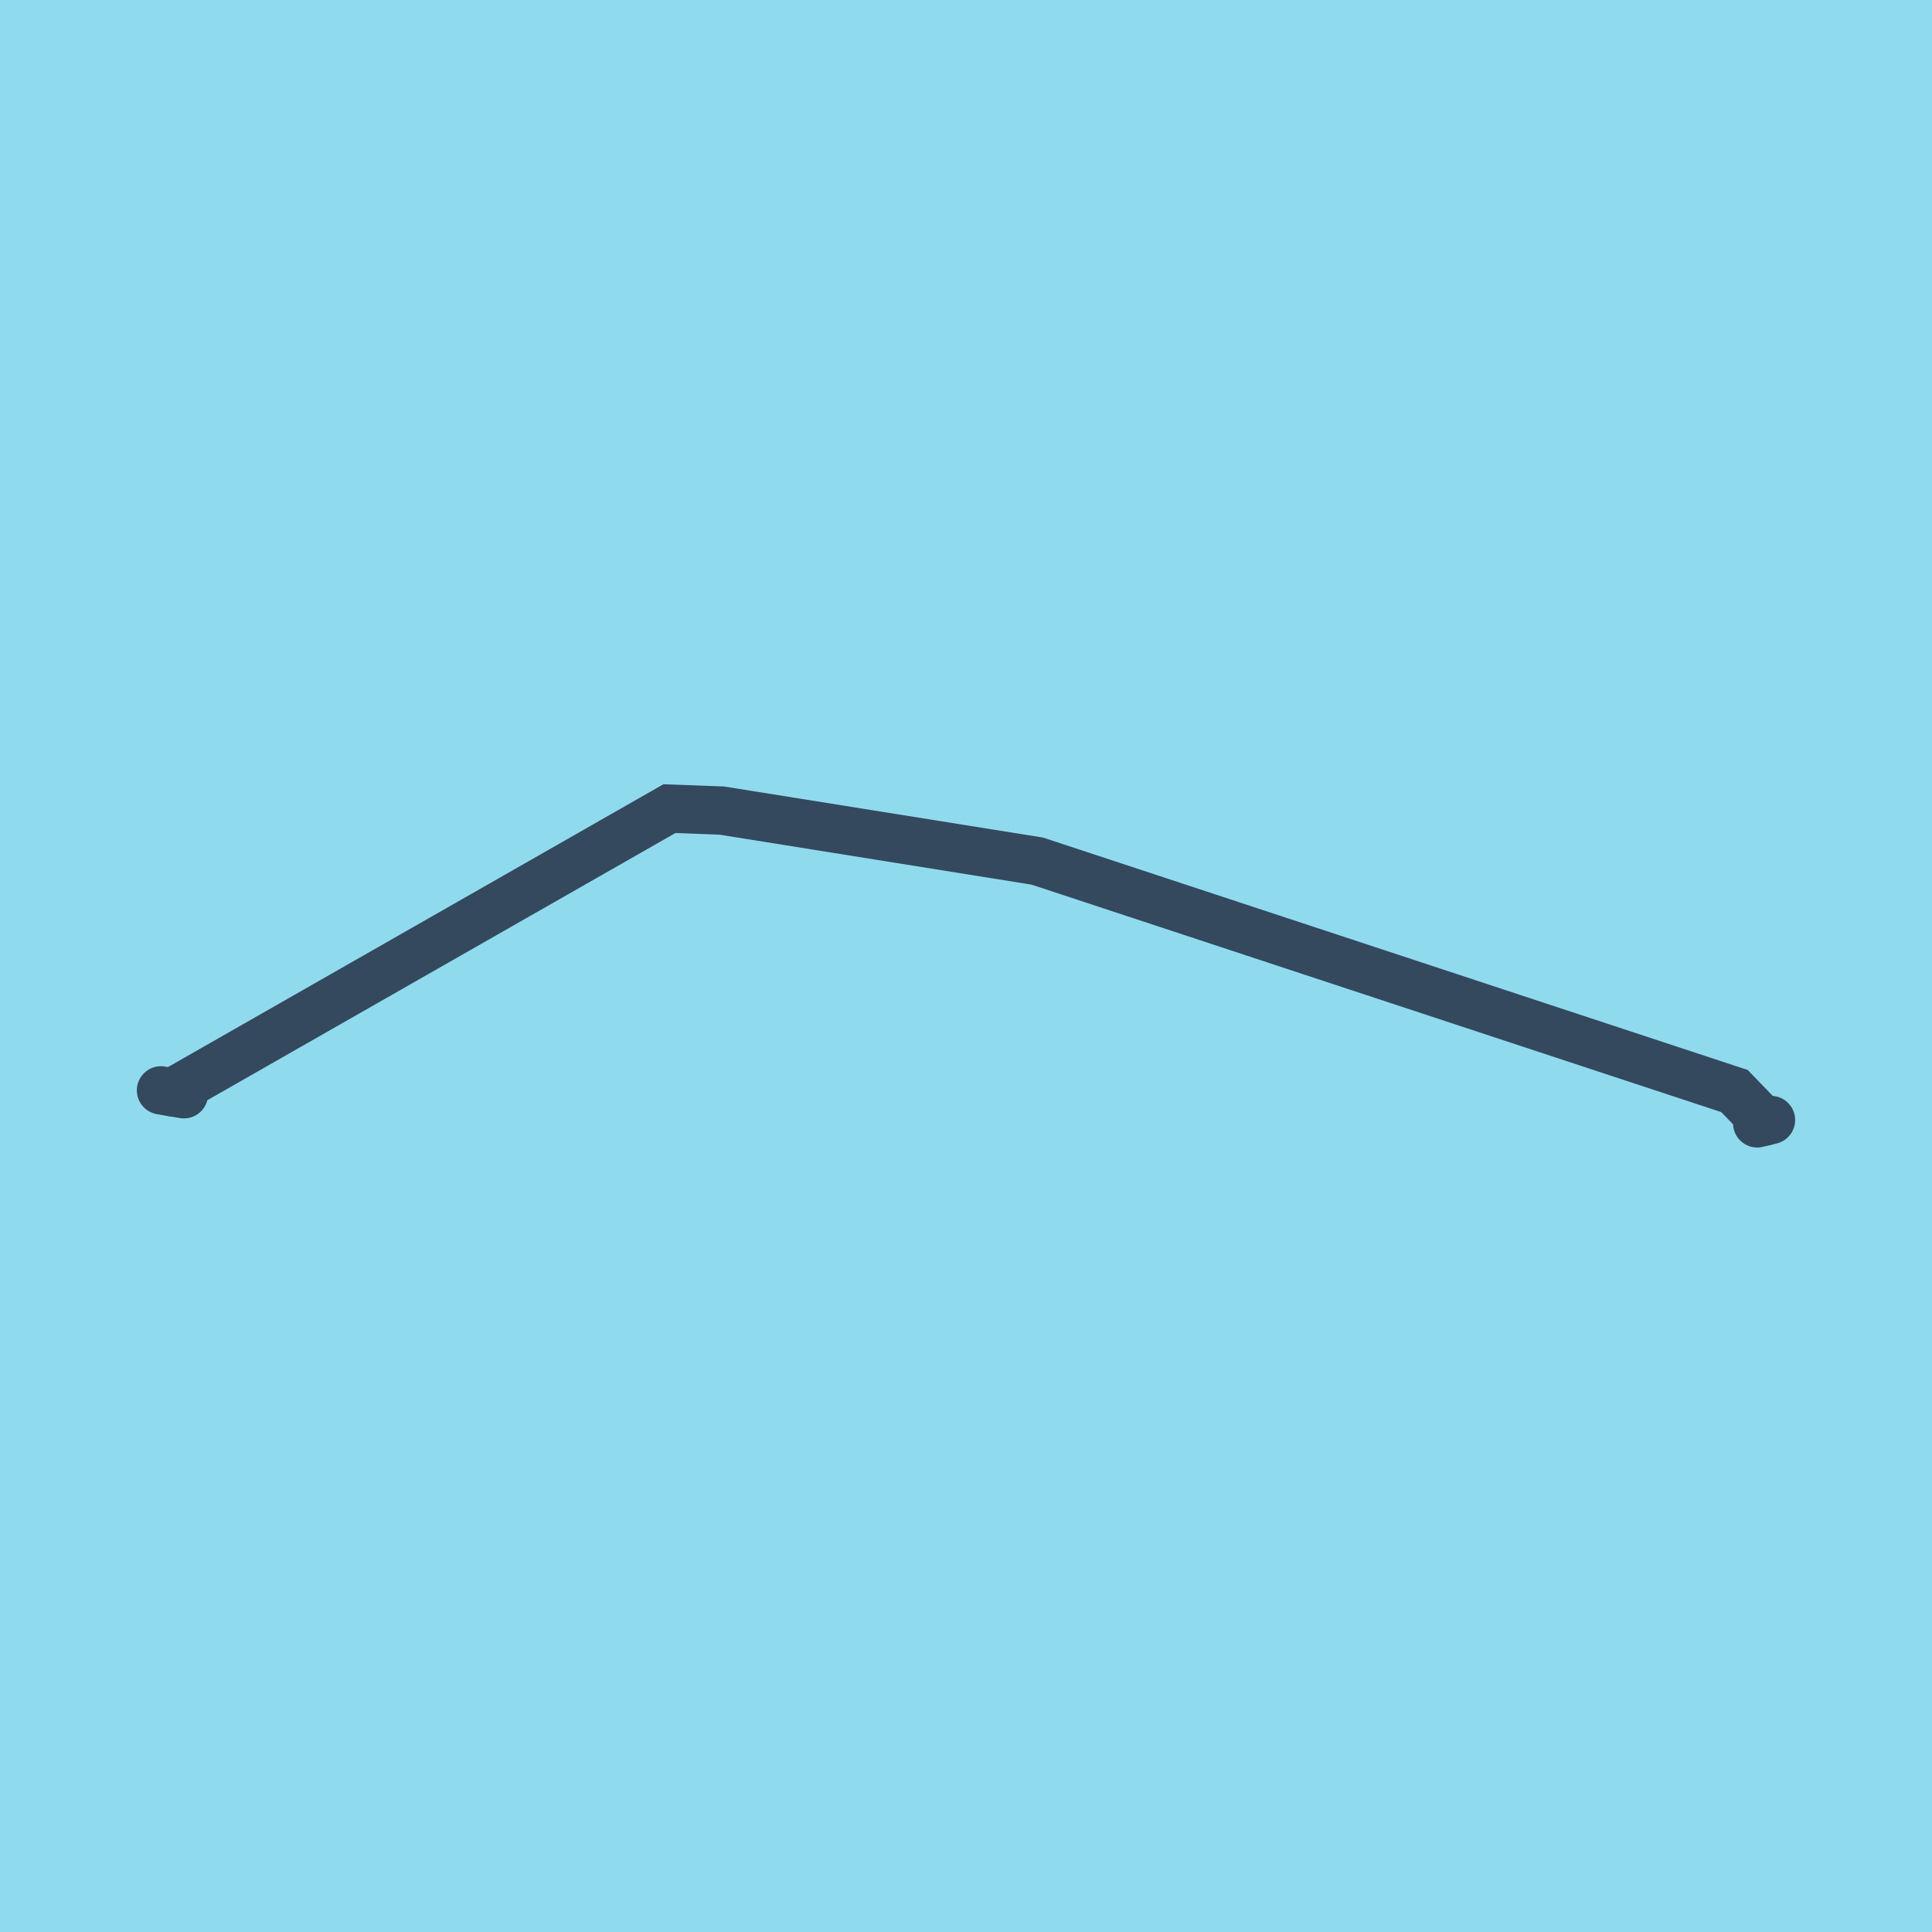
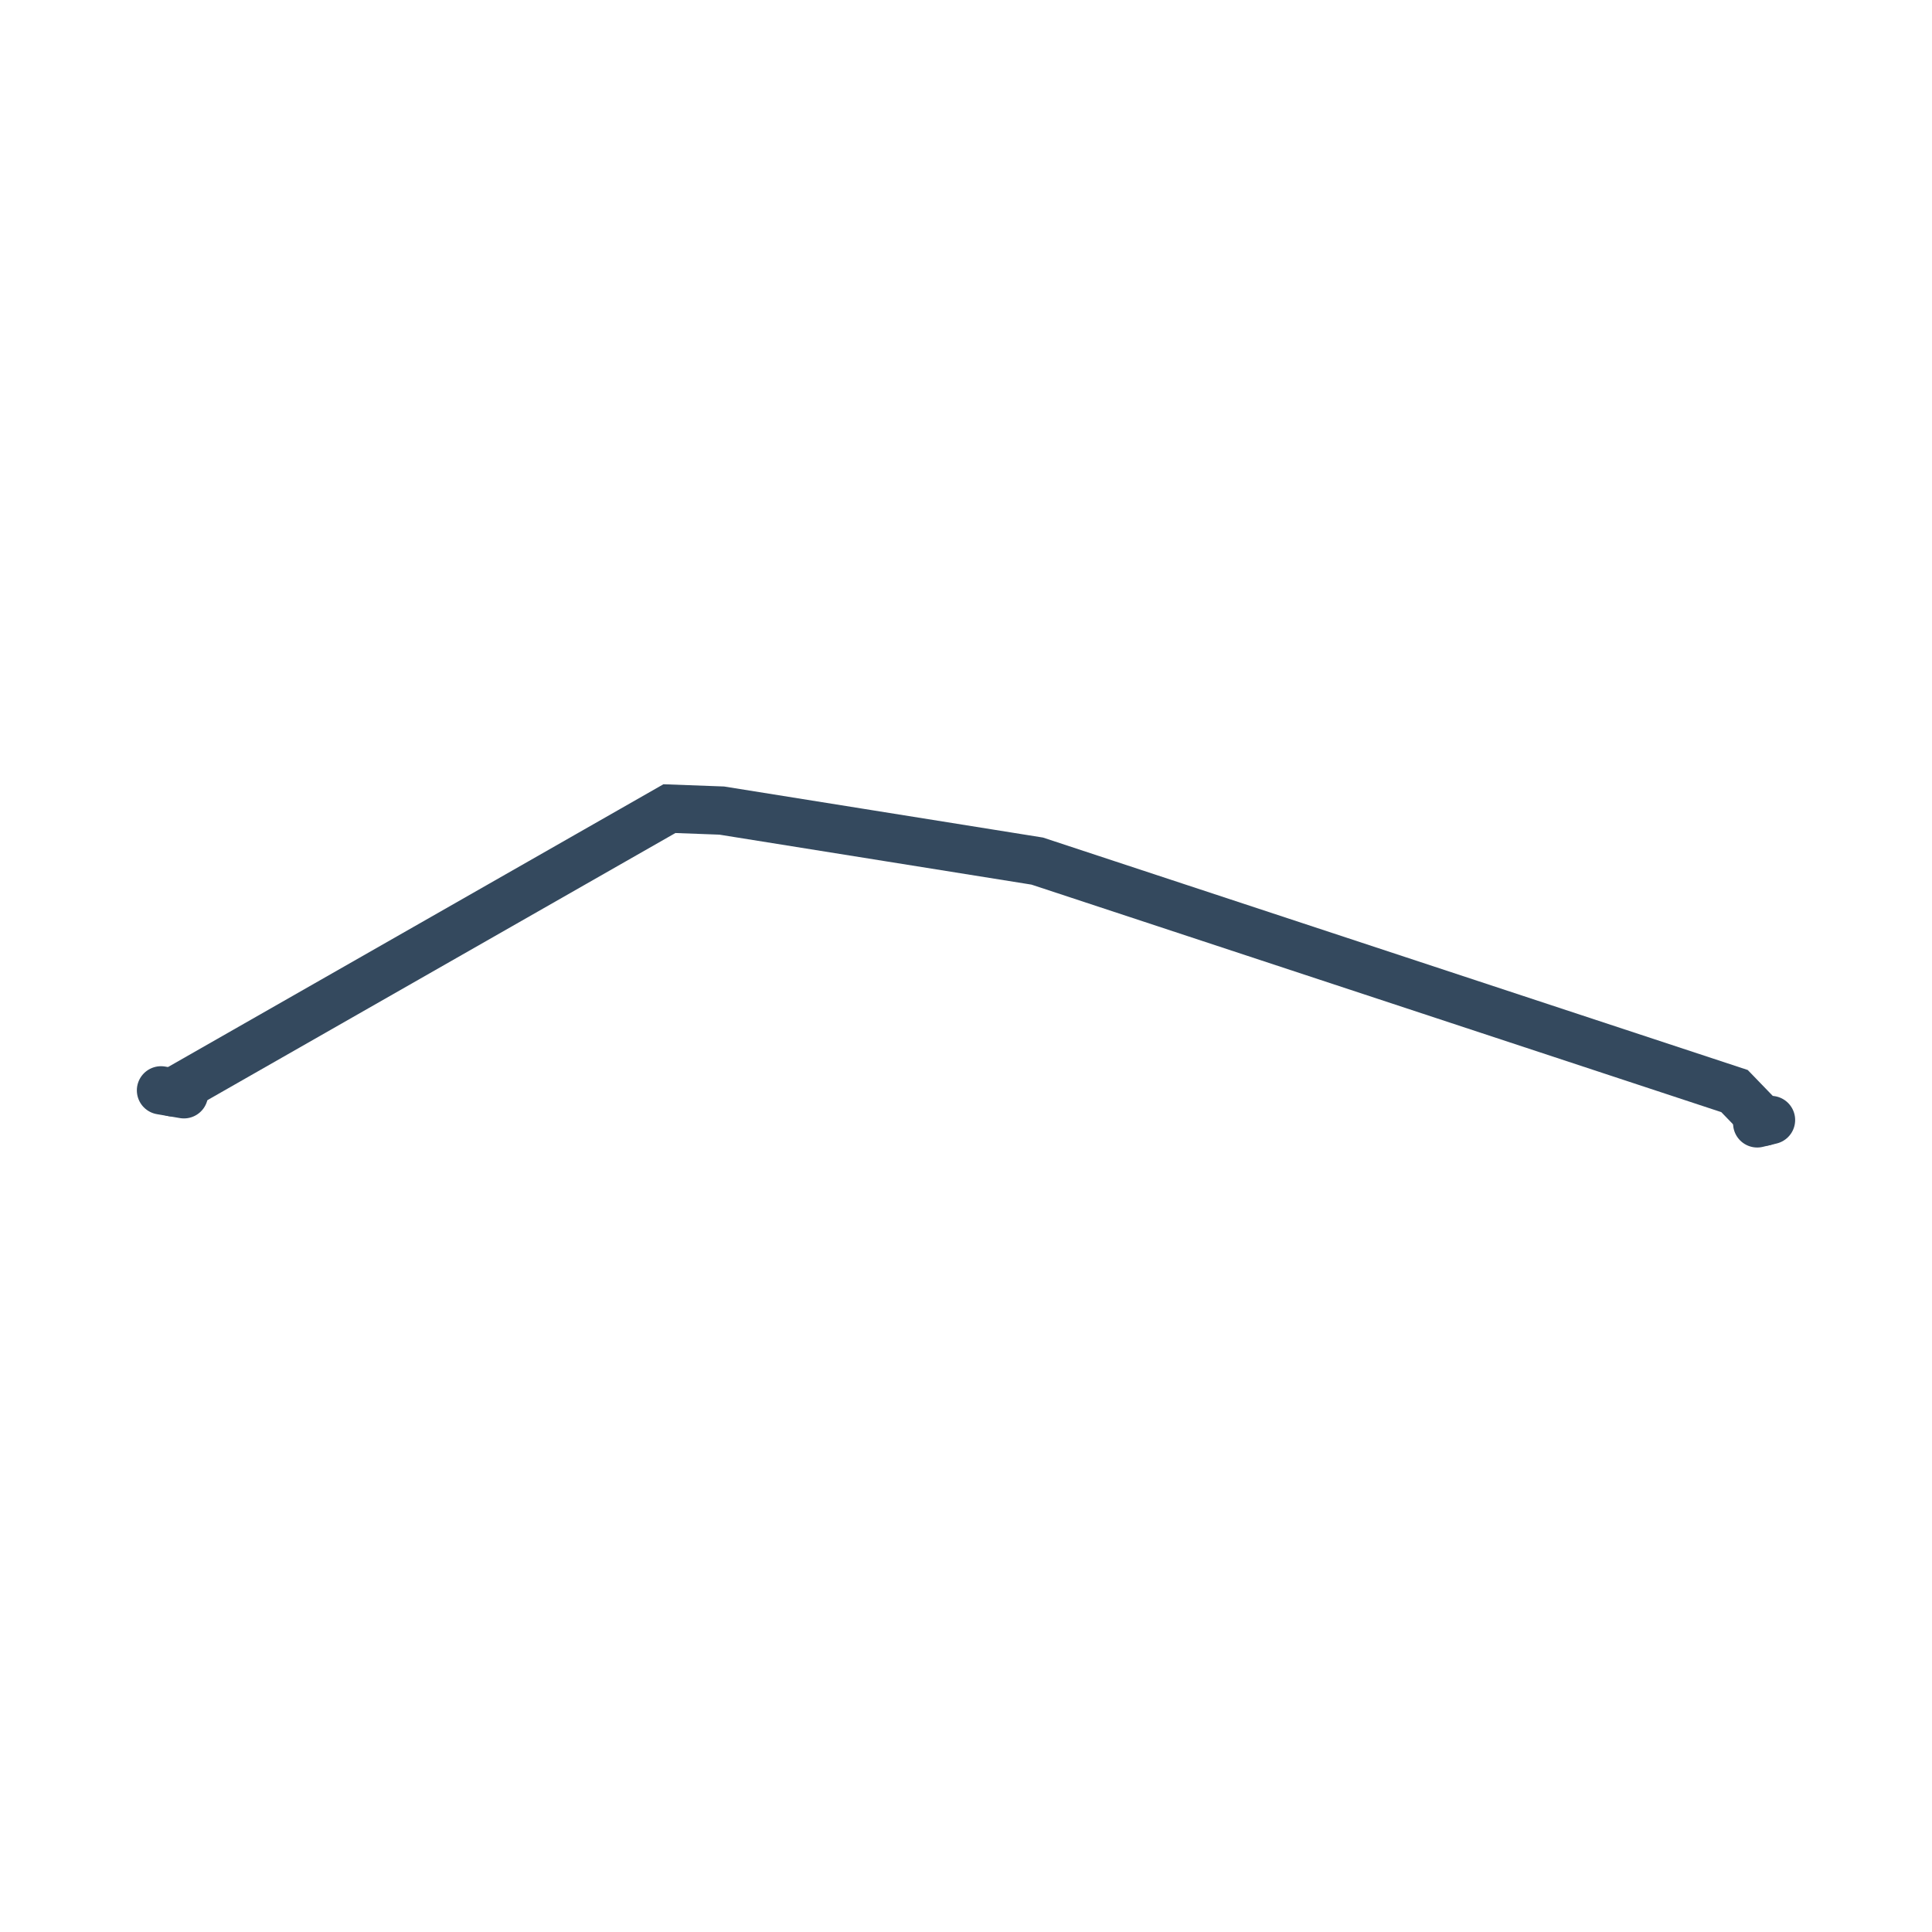
<svg xmlns="http://www.w3.org/2000/svg" viewBox="-10 -10 120 120" preserveAspectRatio="xMidYMid meet">
-   <path style="fill:#90daee" d="M-10-10h120v120H-10z" />
  <polyline stroke-linecap="round" points="1.424,57.967 0,57.724 " style="fill:none;stroke:#34495e;stroke-width: 3px" />
  <polyline stroke-linecap="round" points="100,59.566 99.144,59.774 " style="fill:none;stroke:#34495e;stroke-width: 3px" />
  <polyline stroke-linecap="round" points="0.712,57.845 31.579,40.226 34.828,40.346 54.425,43.484 97.734,57.768 99.572,59.67 " style="fill:none;stroke:#34495e;stroke-width: 3px" />
</svg>